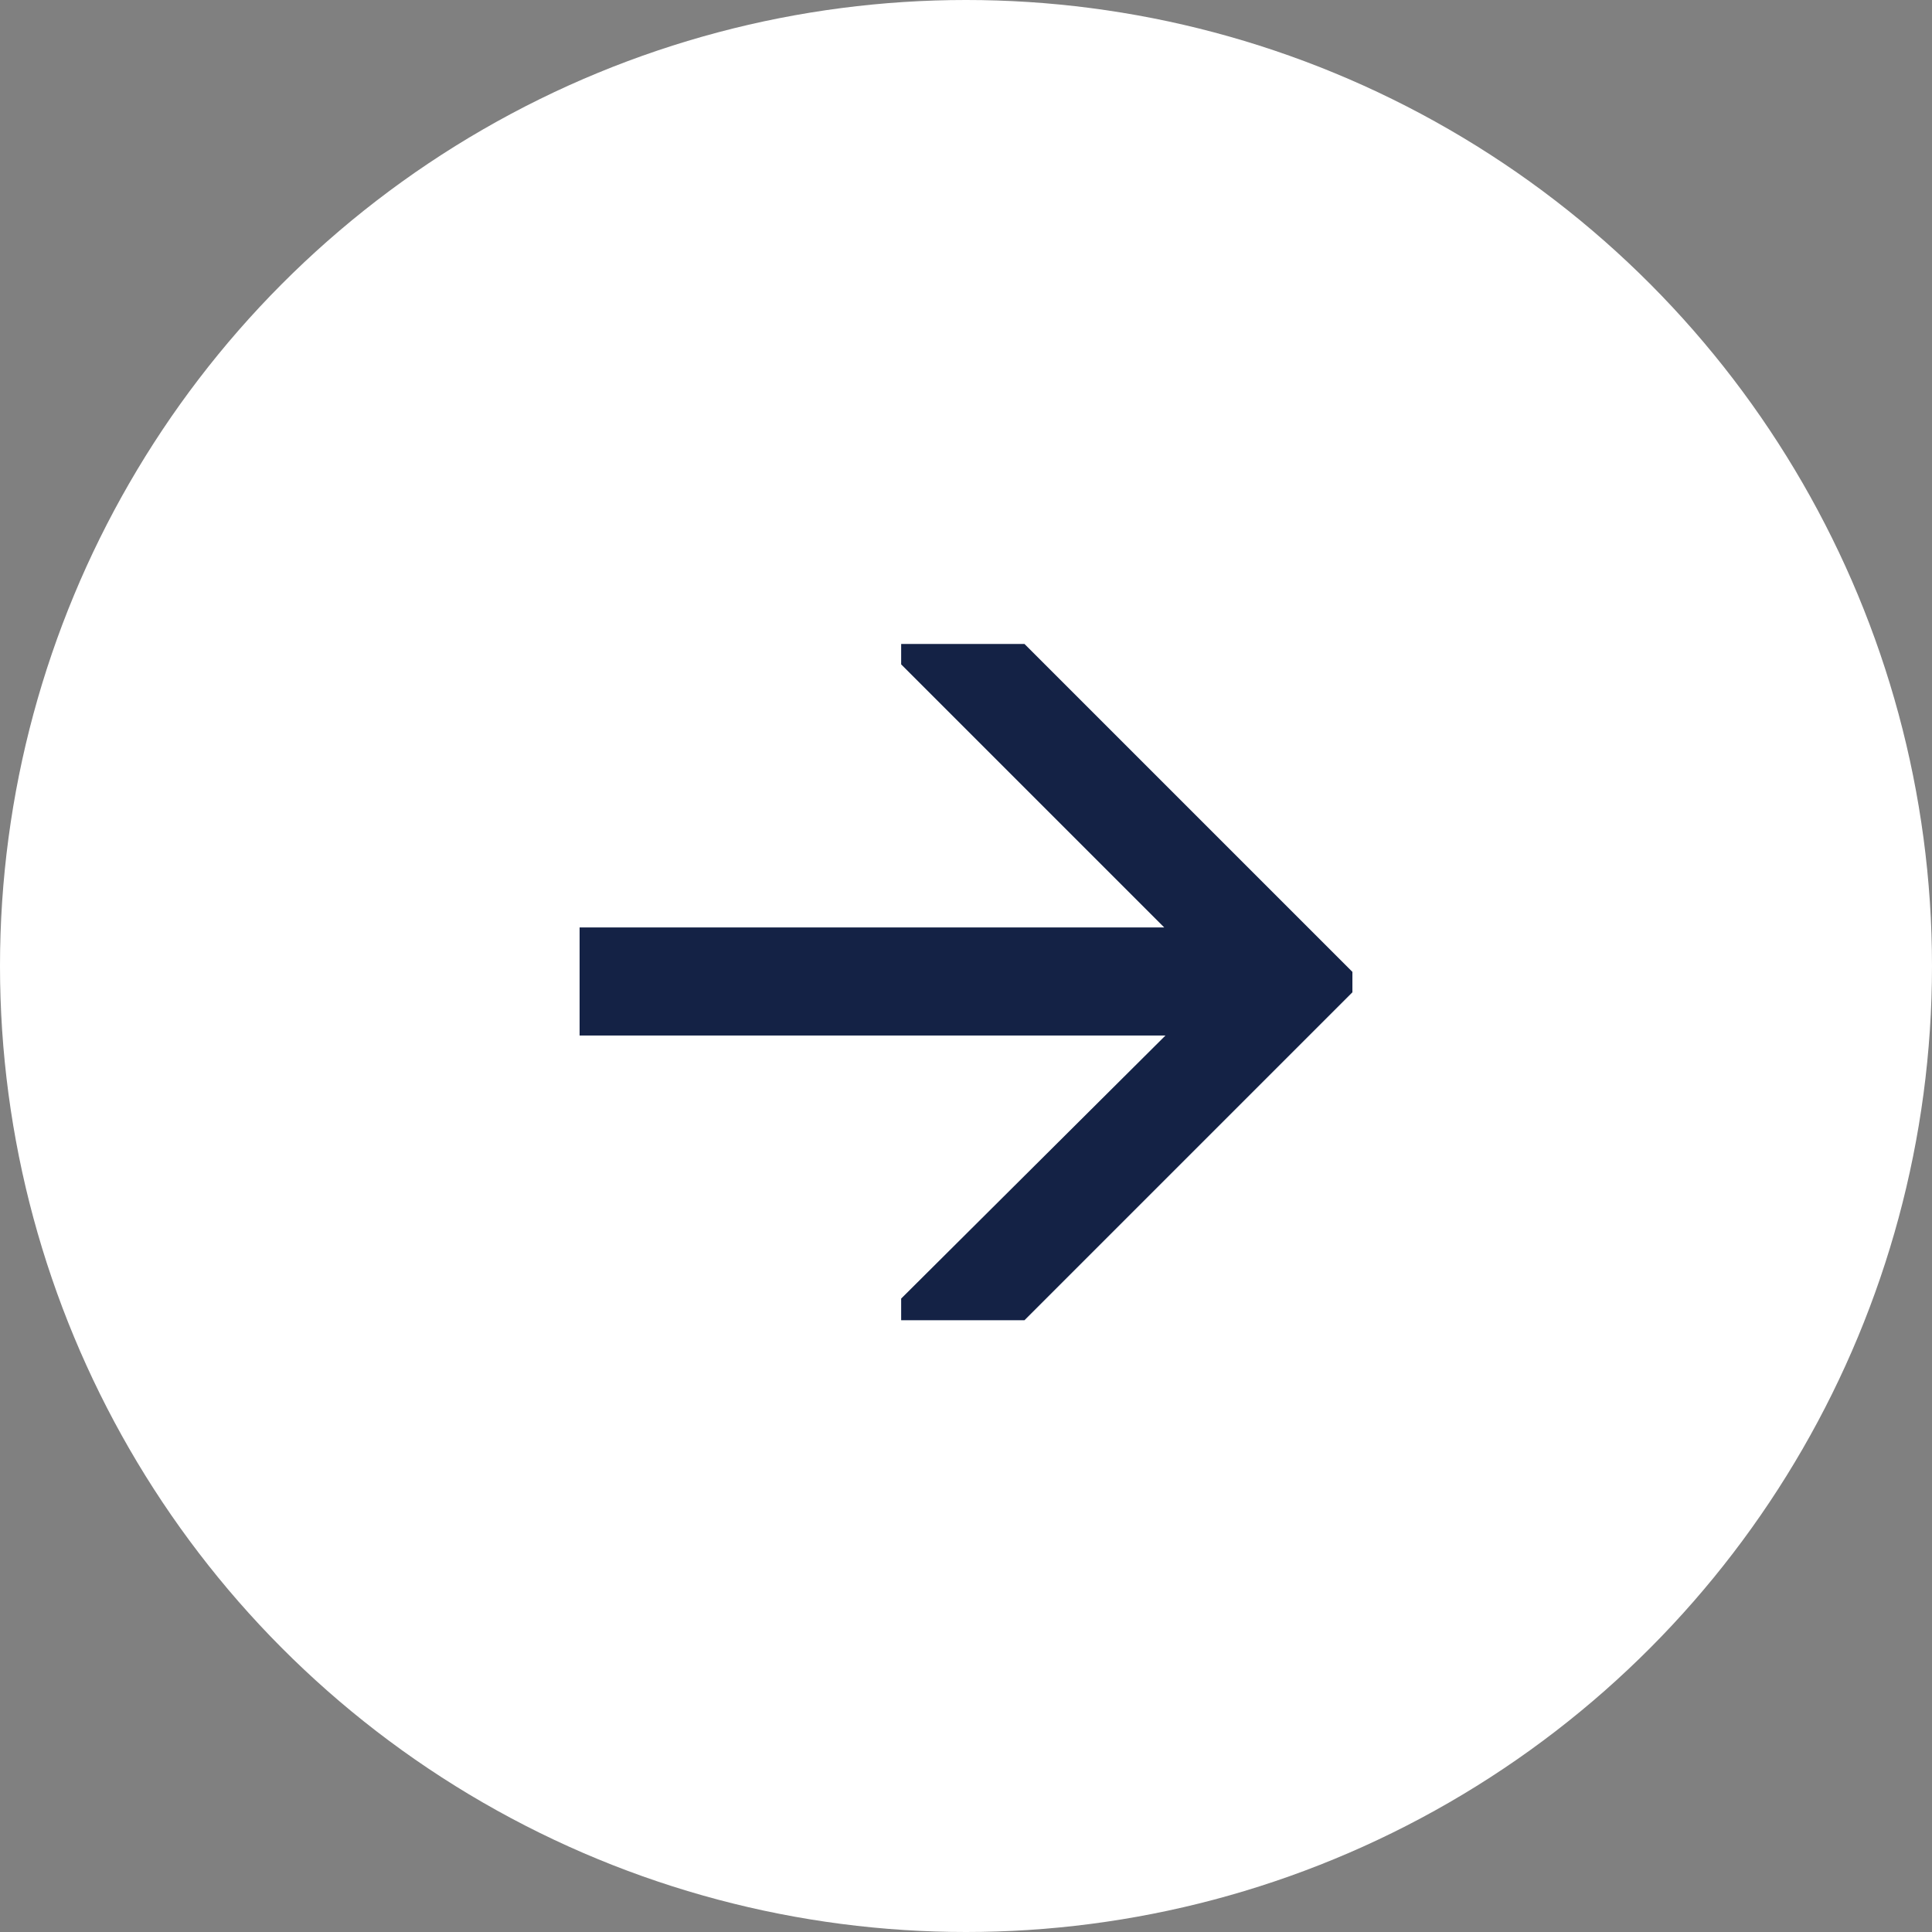
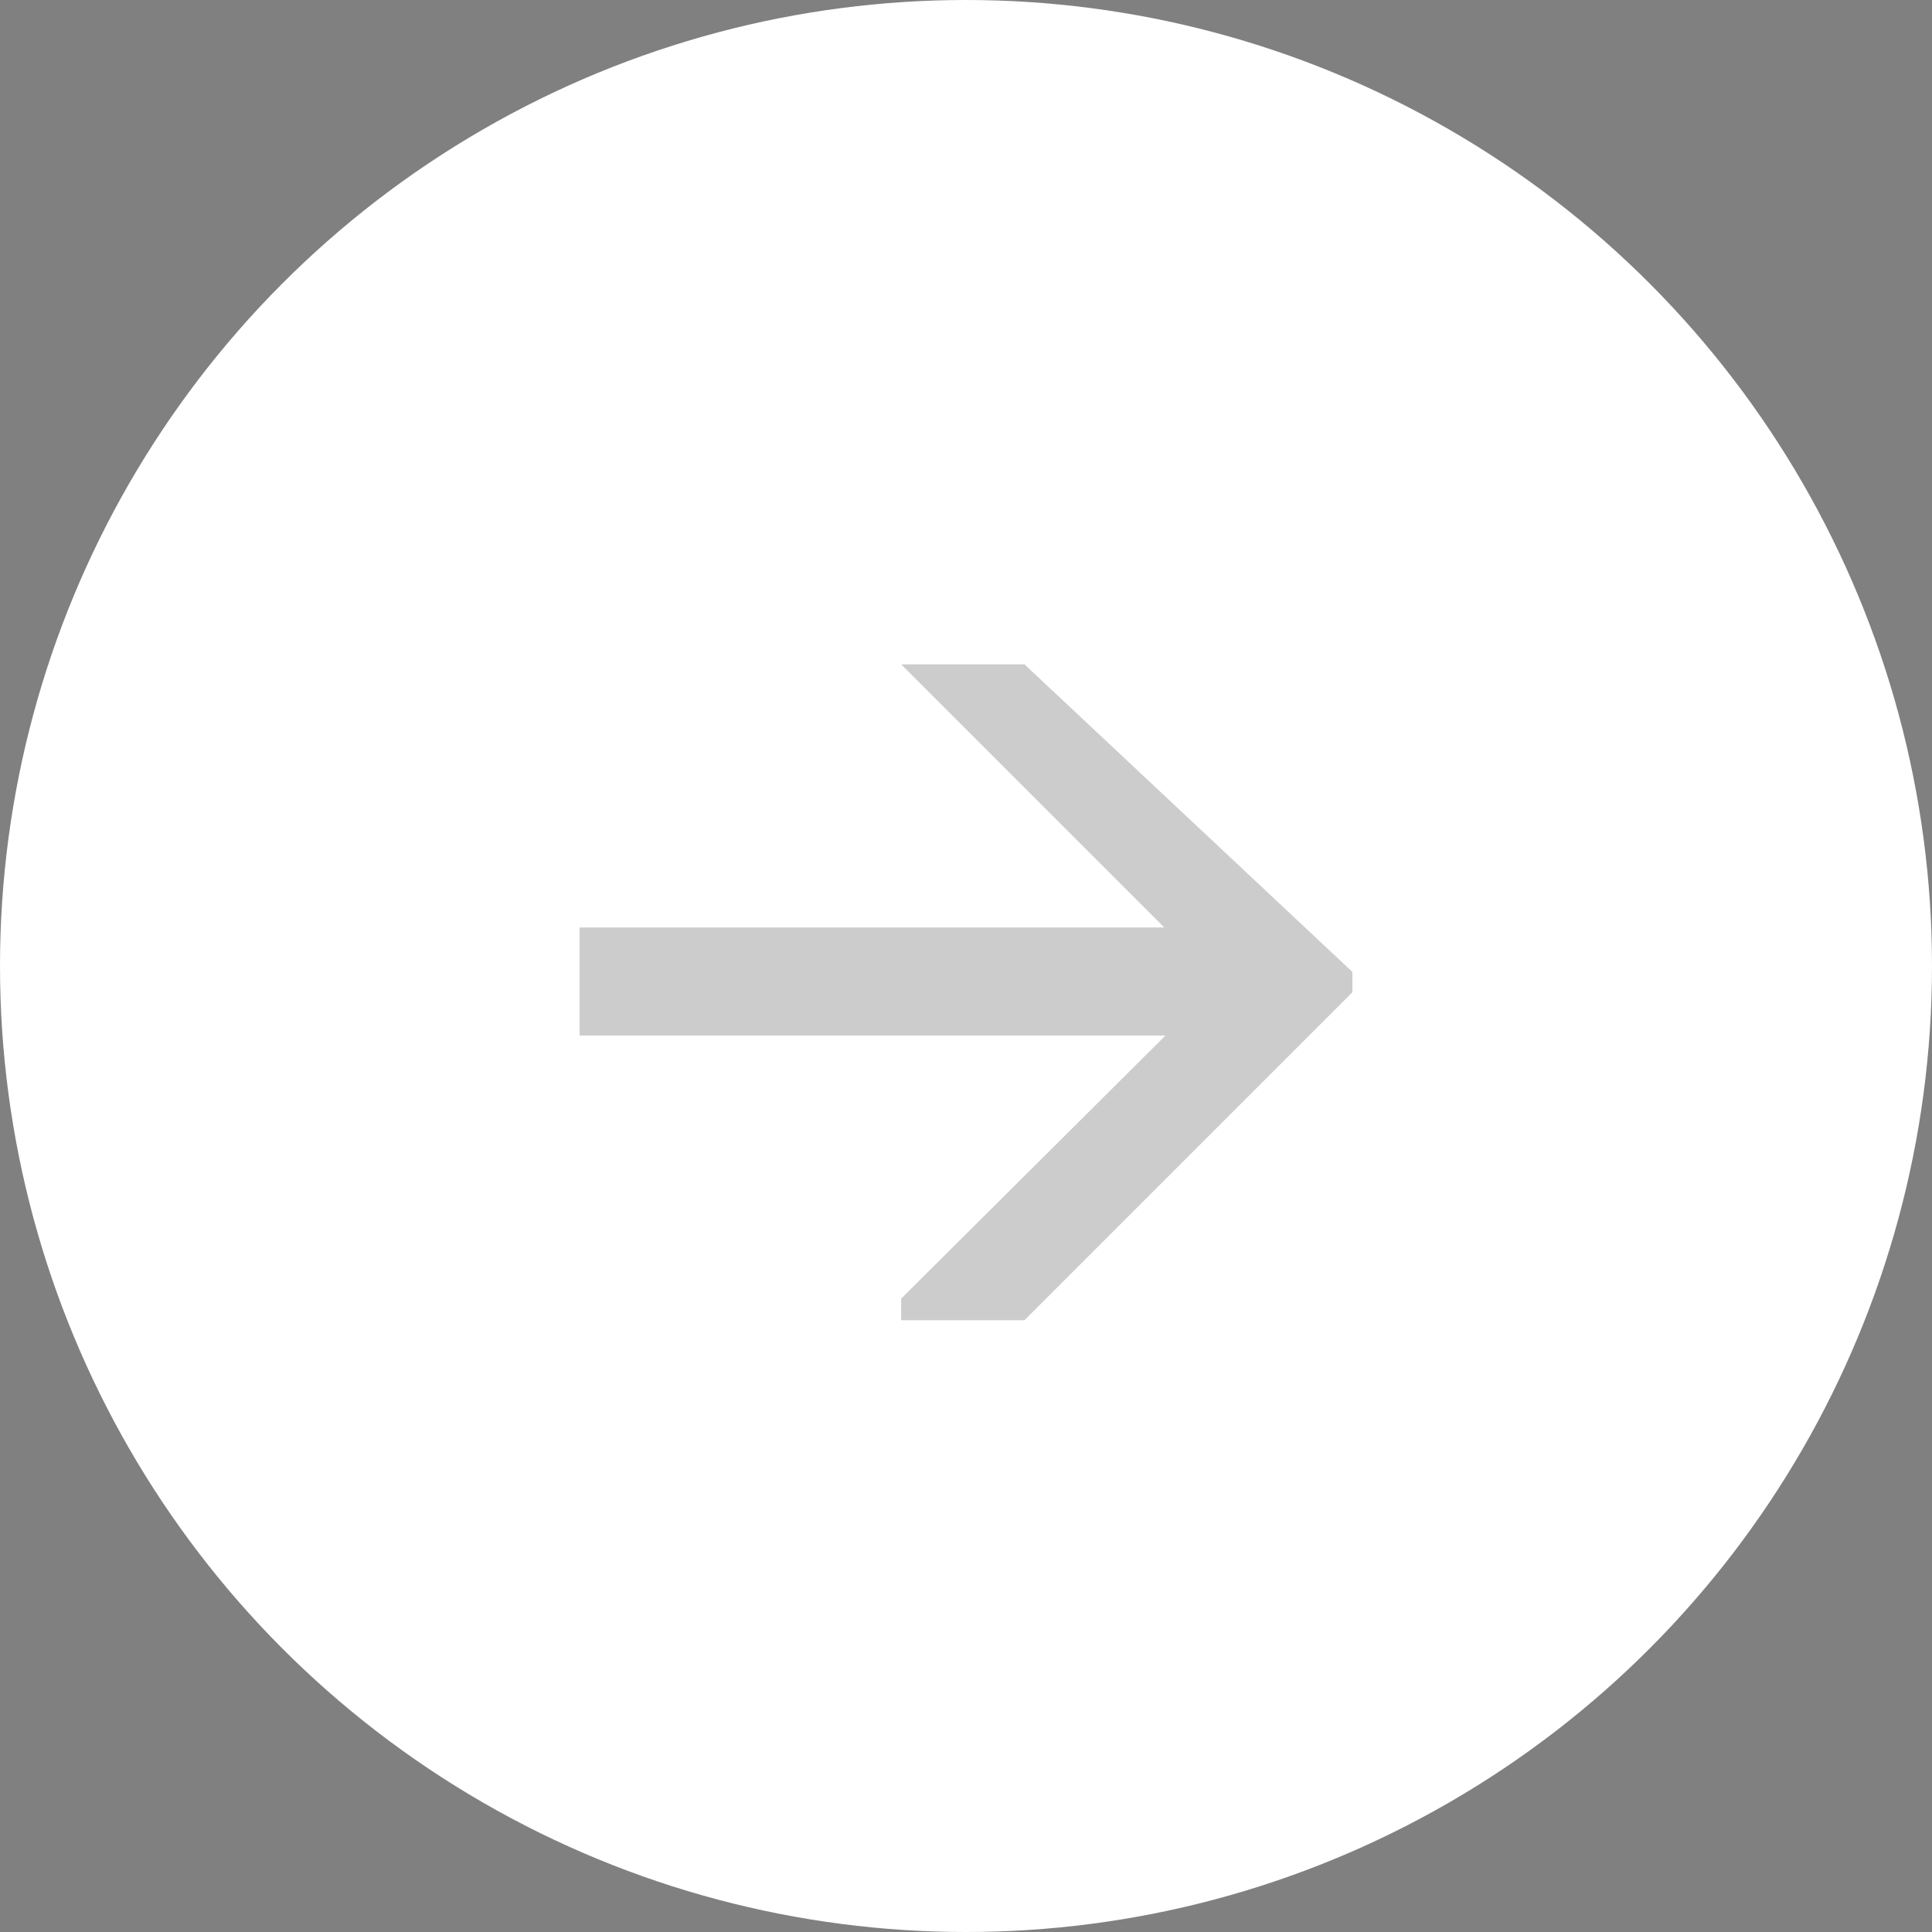
<svg xmlns="http://www.w3.org/2000/svg" width="60" height="60" viewBox="0 0 60 60" fill="none">
  <rect x="0" y="0" width="60" height="60" fill="#808080" stroke="none" />
  <circle cx="30" cy="30" r="30" fill="white" />
-   <path d="M42 30.184V30.816L31.816 41H27.987V40.329L36.197 32.158H18V28.803H36.158L27.987 20.632V20H31.816L42 30.184Z" fill="#192A56" />
-   <path d="M42 30.184V30.816L31.816 41H27.987V40.329L36.197 32.158H18V28.803H36.158L27.987 20.632V20H31.816L42 30.184Z" fill="black" fill-opacity="0.2" />
+   <path d="M42 30.184V30.816L31.816 41H27.987V40.329L36.197 32.158H18V28.803H36.158L27.987 20.632H31.816L42 30.184Z" fill="black" fill-opacity="0.2" />
</svg>